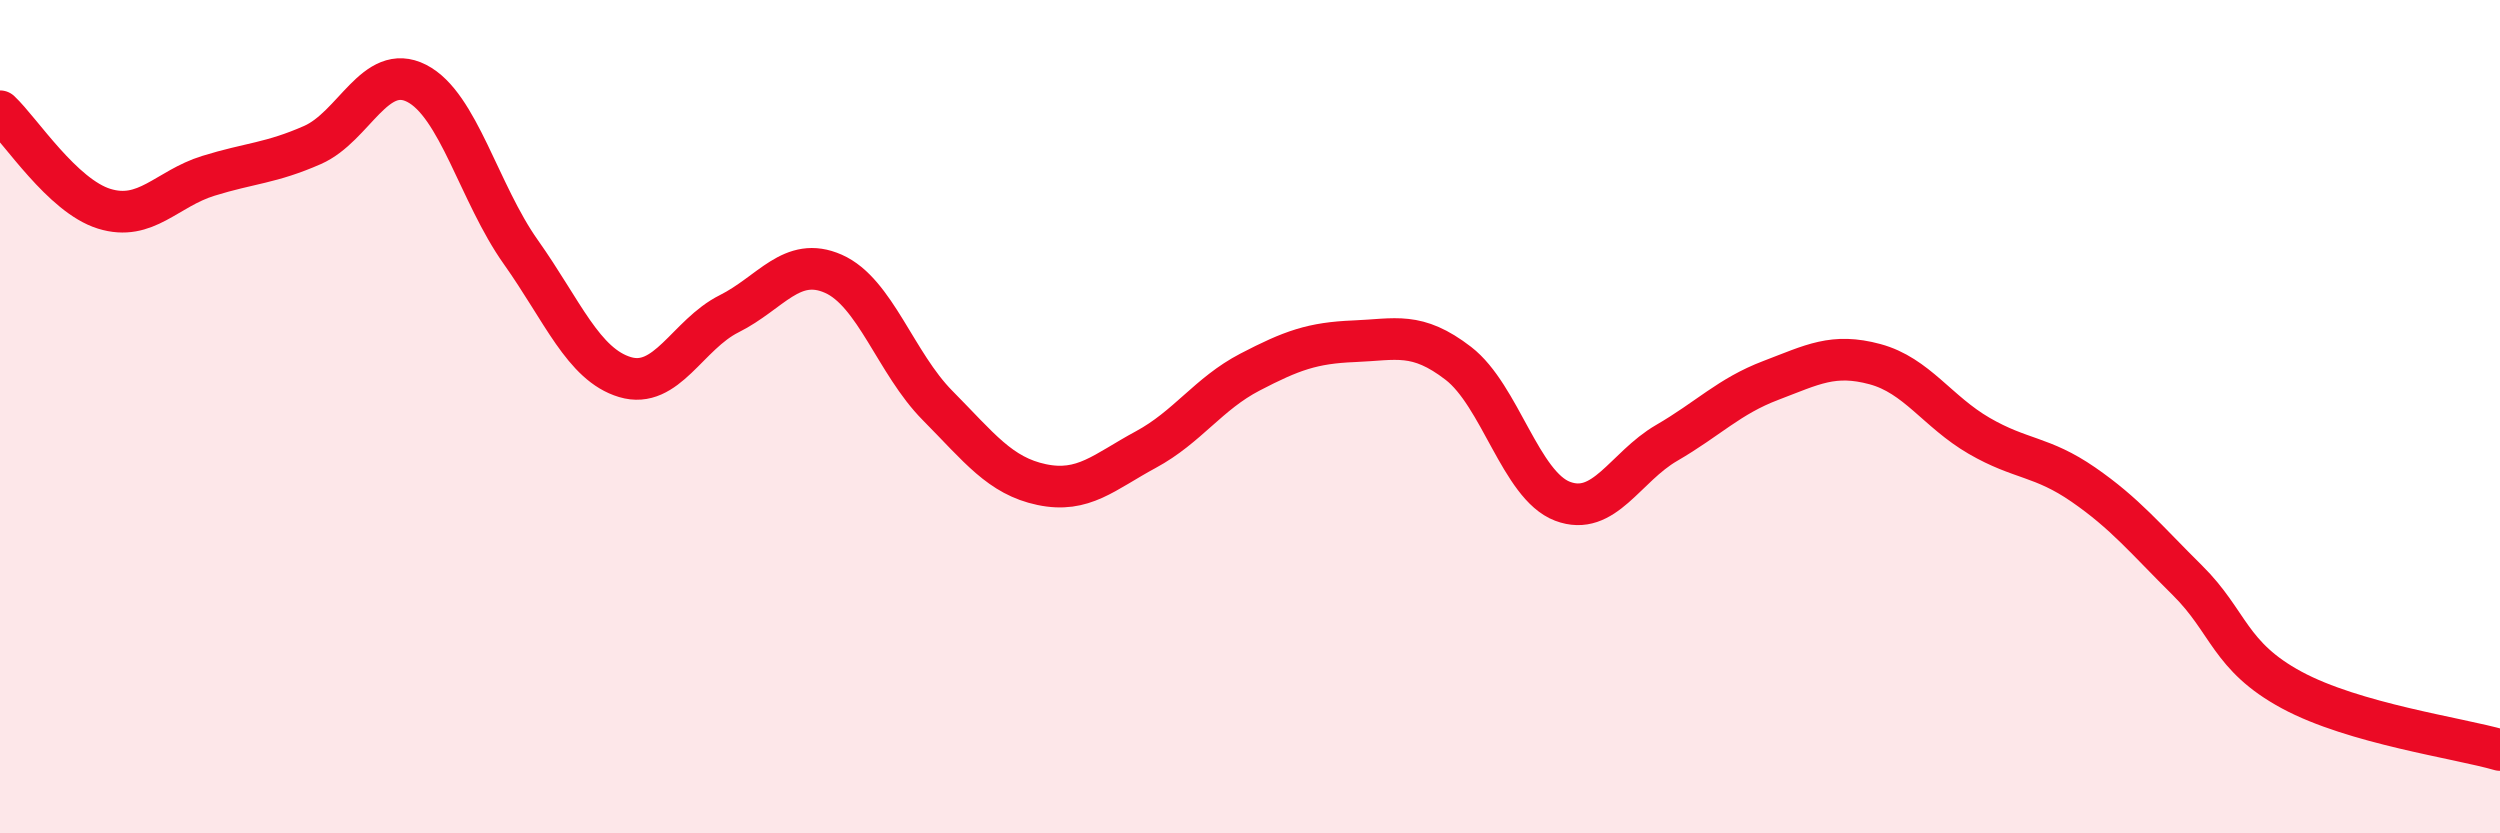
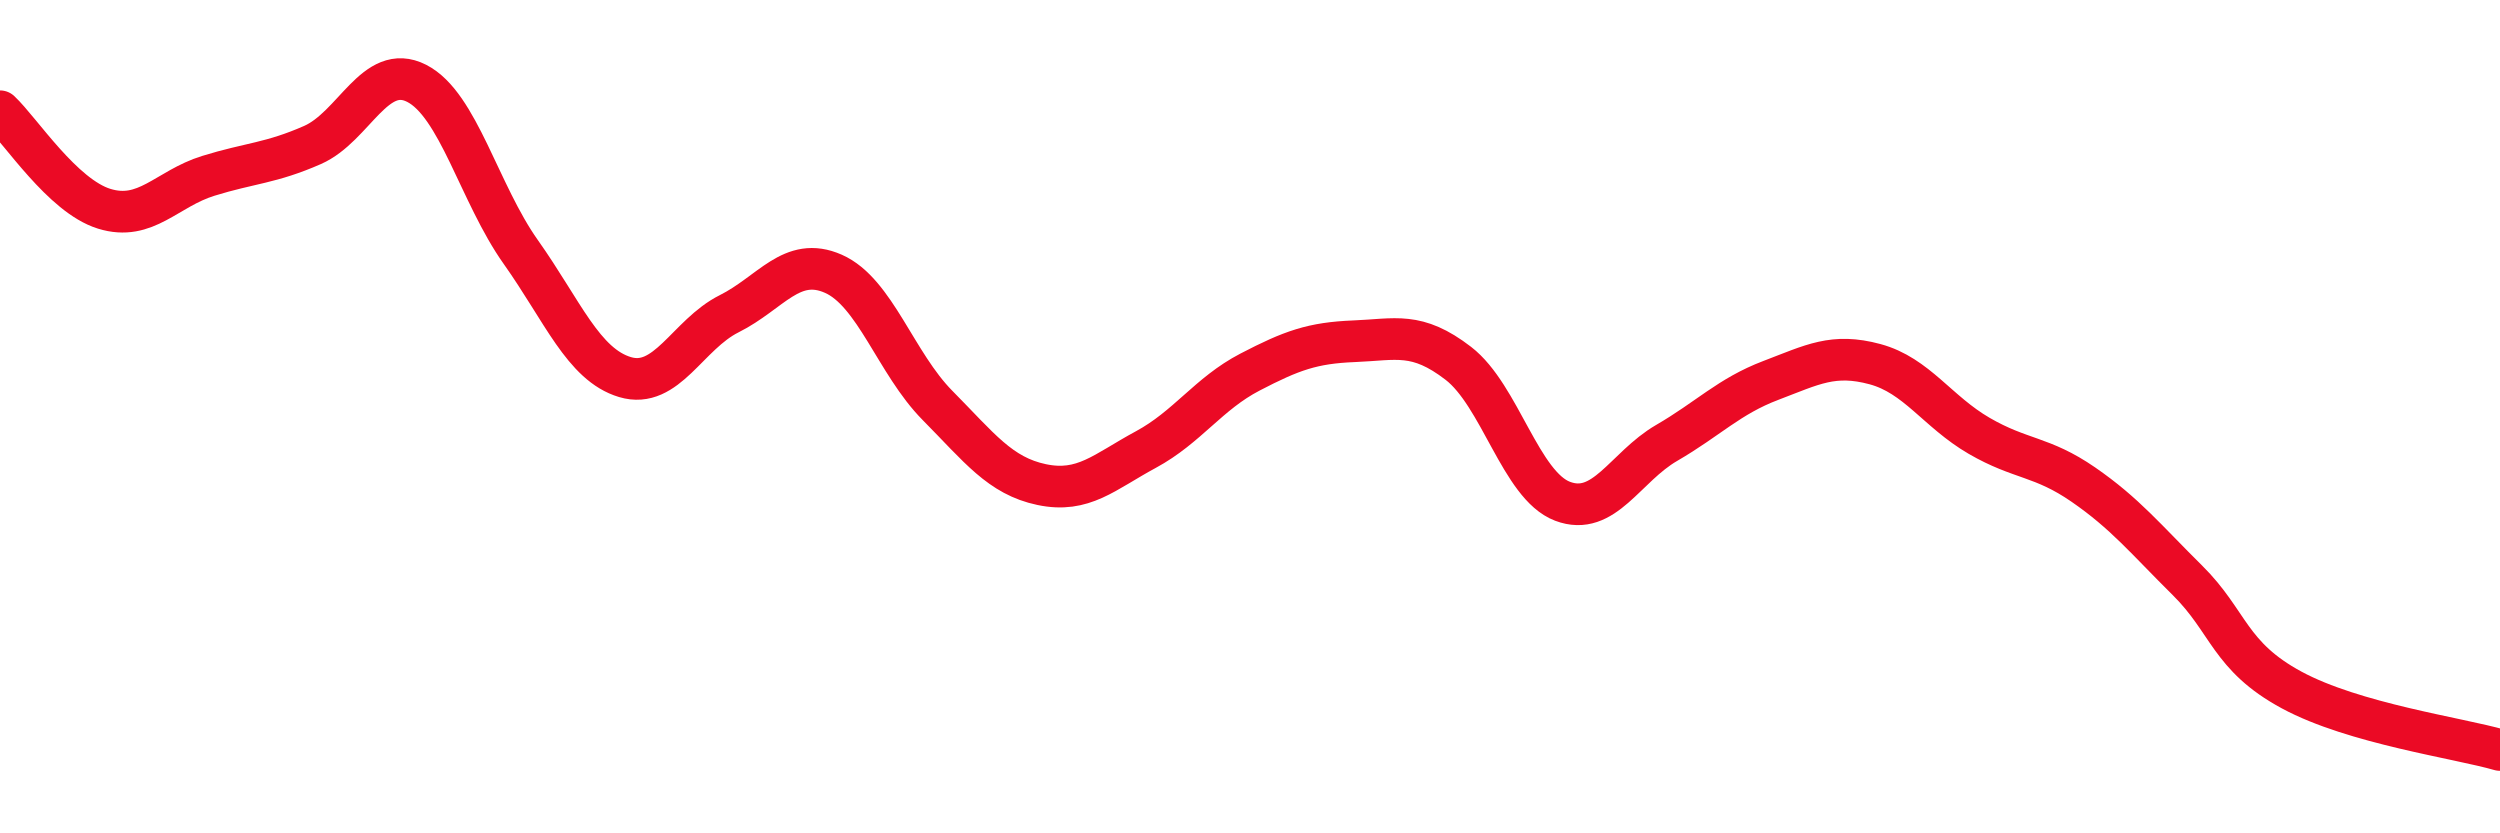
<svg xmlns="http://www.w3.org/2000/svg" width="60" height="20" viewBox="0 0 60 20">
-   <path d="M 0,2.67 C 0.5,3.14 1.5,4.7 2.5,5.01 C 3.5,5.32 4,4.53 5,4.22 C 6,3.91 6.5,3.92 7.5,3.48 C 8.5,3.04 9,1.49 10,2 C 11,2.51 11.5,4.64 12.5,6.05 C 13.5,7.46 14,8.75 15,9.05 C 16,9.35 16.5,8.03 17.5,7.53 C 18.5,7.03 19,6.13 20,6.57 C 21,7.01 21.5,8.72 22.5,9.73 C 23.5,10.74 24,11.42 25,11.63 C 26,11.84 26.5,11.33 27.5,10.79 C 28.5,10.25 29,9.45 30,8.93 C 31,8.41 31.5,8.23 32.5,8.19 C 33.5,8.15 34,7.95 35,8.72 C 36,9.49 36.5,11.65 37.5,12.03 C 38.5,12.41 39,11.21 40,10.63 C 41,10.05 41.5,9.51 42.5,9.13 C 43.5,8.75 44,8.47 45,8.74 C 46,9.01 46.5,9.88 47.5,10.46 C 48.5,11.04 49,10.94 50,11.63 C 51,12.32 51.5,12.94 52.5,13.93 C 53.5,14.92 53.5,15.75 55,16.56 C 56.5,17.37 59,17.71 60,18L60 20L0 20Z" fill="#EB0A25" opacity="0.1" stroke-linecap="round" stroke-linejoin="round" />
  <path d="M 0,2.67 C 0.5,3.14 1.5,4.7 2.5,5.01 C 3.5,5.32 4,4.53 5,4.22 C 6,3.91 6.5,3.92 7.5,3.48 C 8.5,3.04 9,1.49 10,2 C 11,2.51 11.5,4.64 12.5,6.05 C 13.5,7.46 14,8.75 15,9.05 C 16,9.35 16.5,8.03 17.5,7.53 C 18.5,7.03 19,6.13 20,6.57 C 21,7.01 21.5,8.72 22.5,9.73 C 23.5,10.74 24,11.42 25,11.63 C 26,11.84 26.5,11.33 27.5,10.79 C 28.5,10.25 29,9.45 30,8.93 C 31,8.41 31.5,8.23 32.5,8.19 C 33.5,8.15 34,7.95 35,8.72 C 36,9.49 36.5,11.65 37.5,12.03 C 38.5,12.41 39,11.21 40,10.63 C 41,10.05 41.5,9.51 42.5,9.13 C 43.5,8.75 44,8.47 45,8.74 C 46,9.01 46.5,9.88 47.5,10.46 C 48.5,11.04 49,10.94 50,11.63 C 51,12.32 51.5,12.94 52.5,13.93 C 53.5,14.92 53.5,15.75 55,16.56 C 56.5,17.37 59,17.71 60,18" stroke="#EB0A25" stroke-width="1" fill="none" stroke-linecap="round" stroke-linejoin="round" />
</svg>